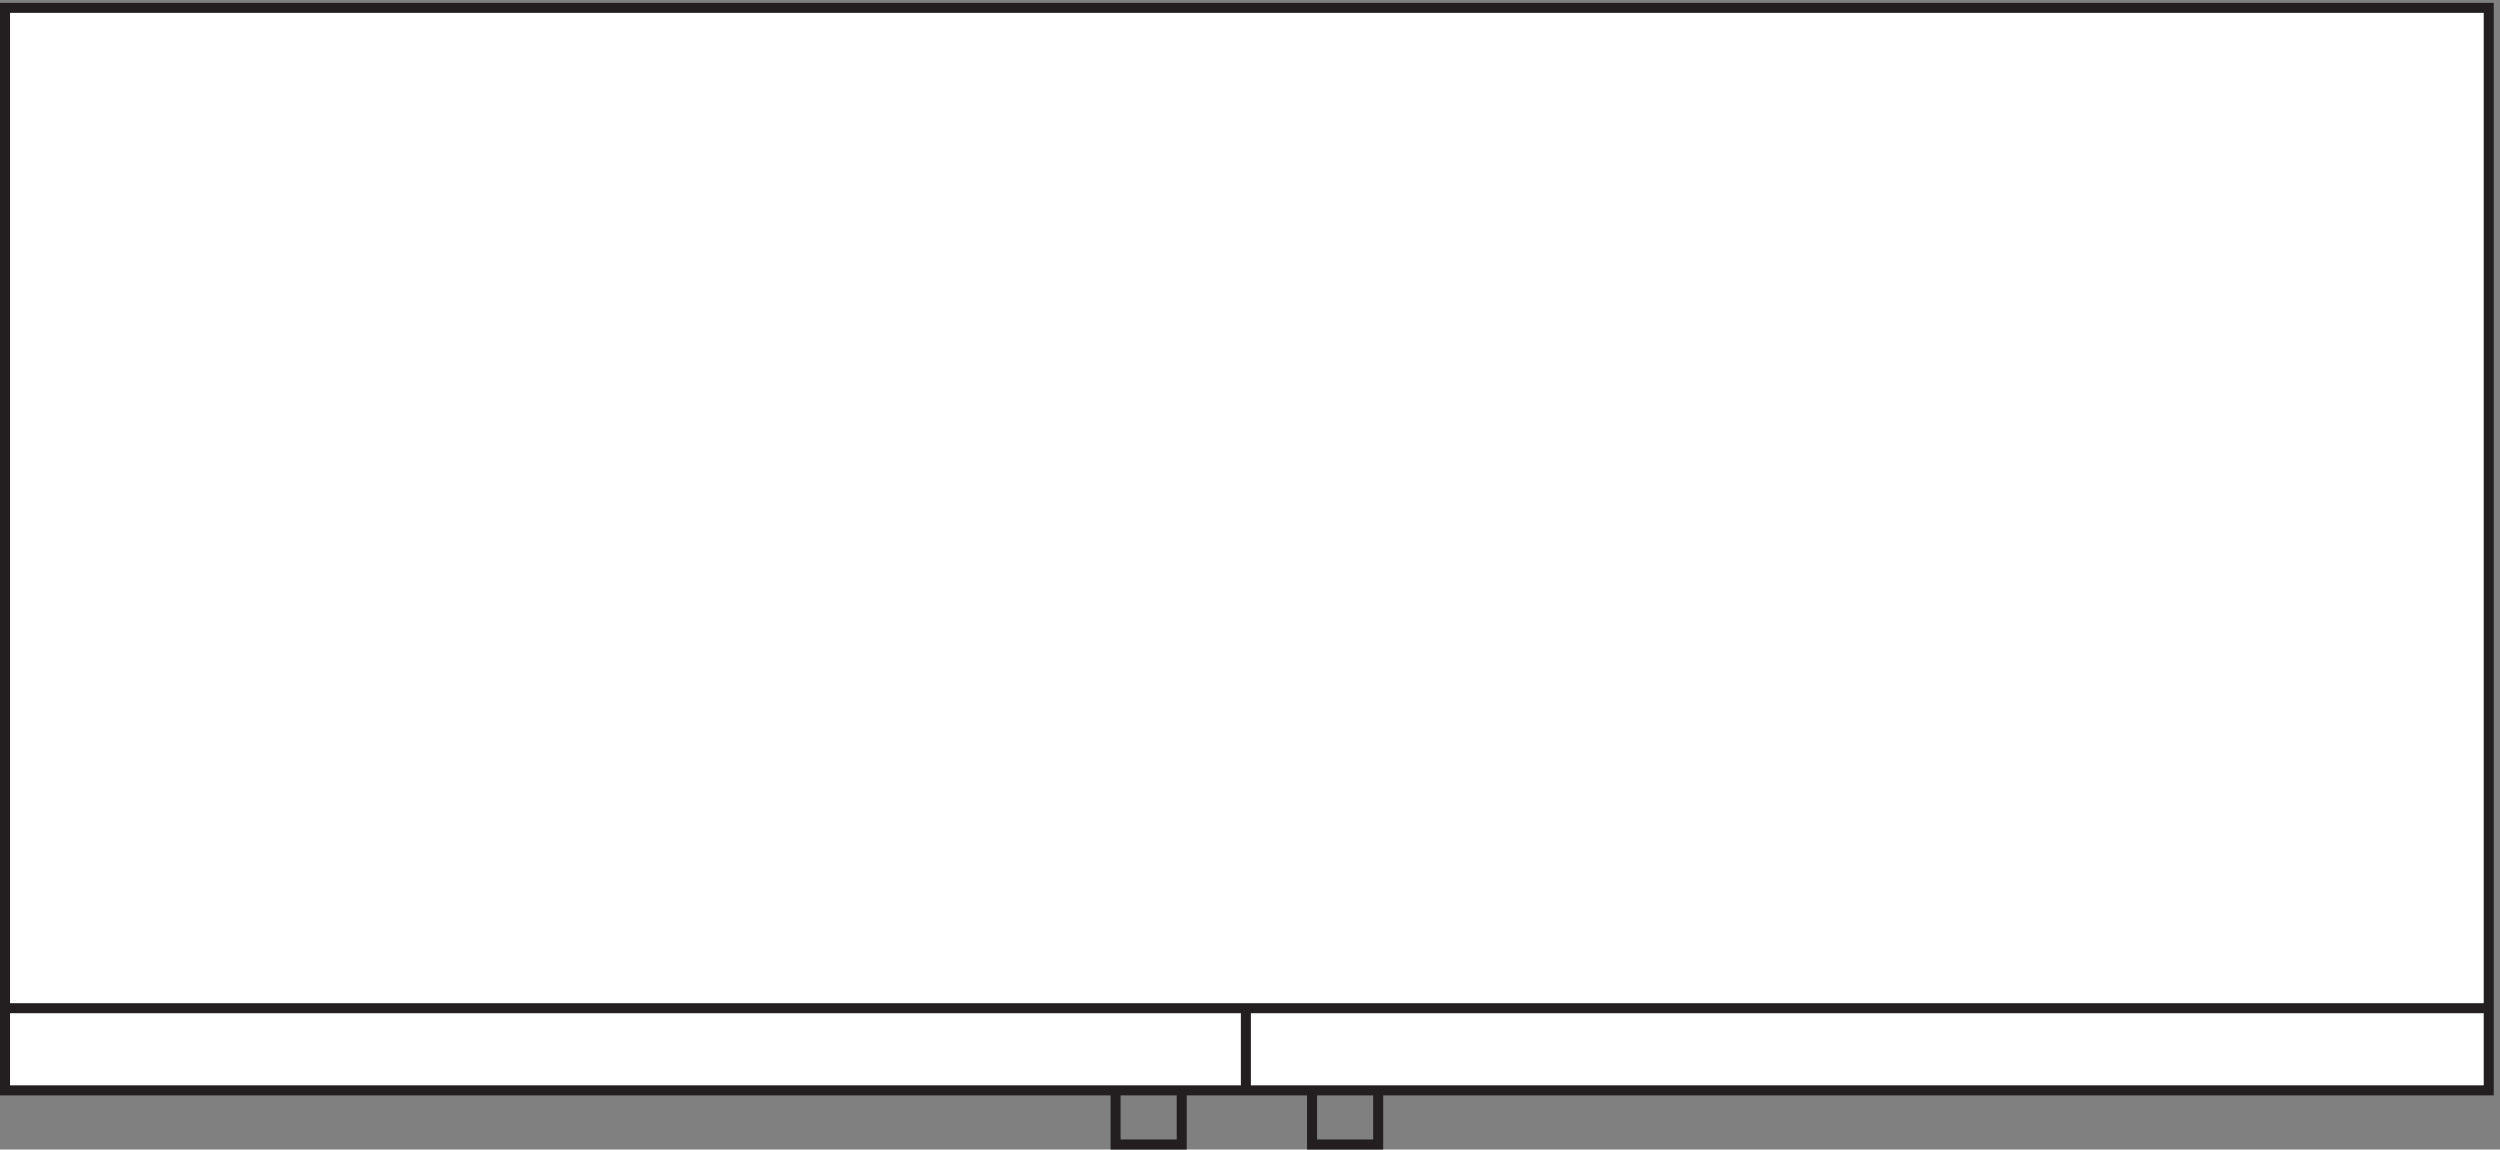
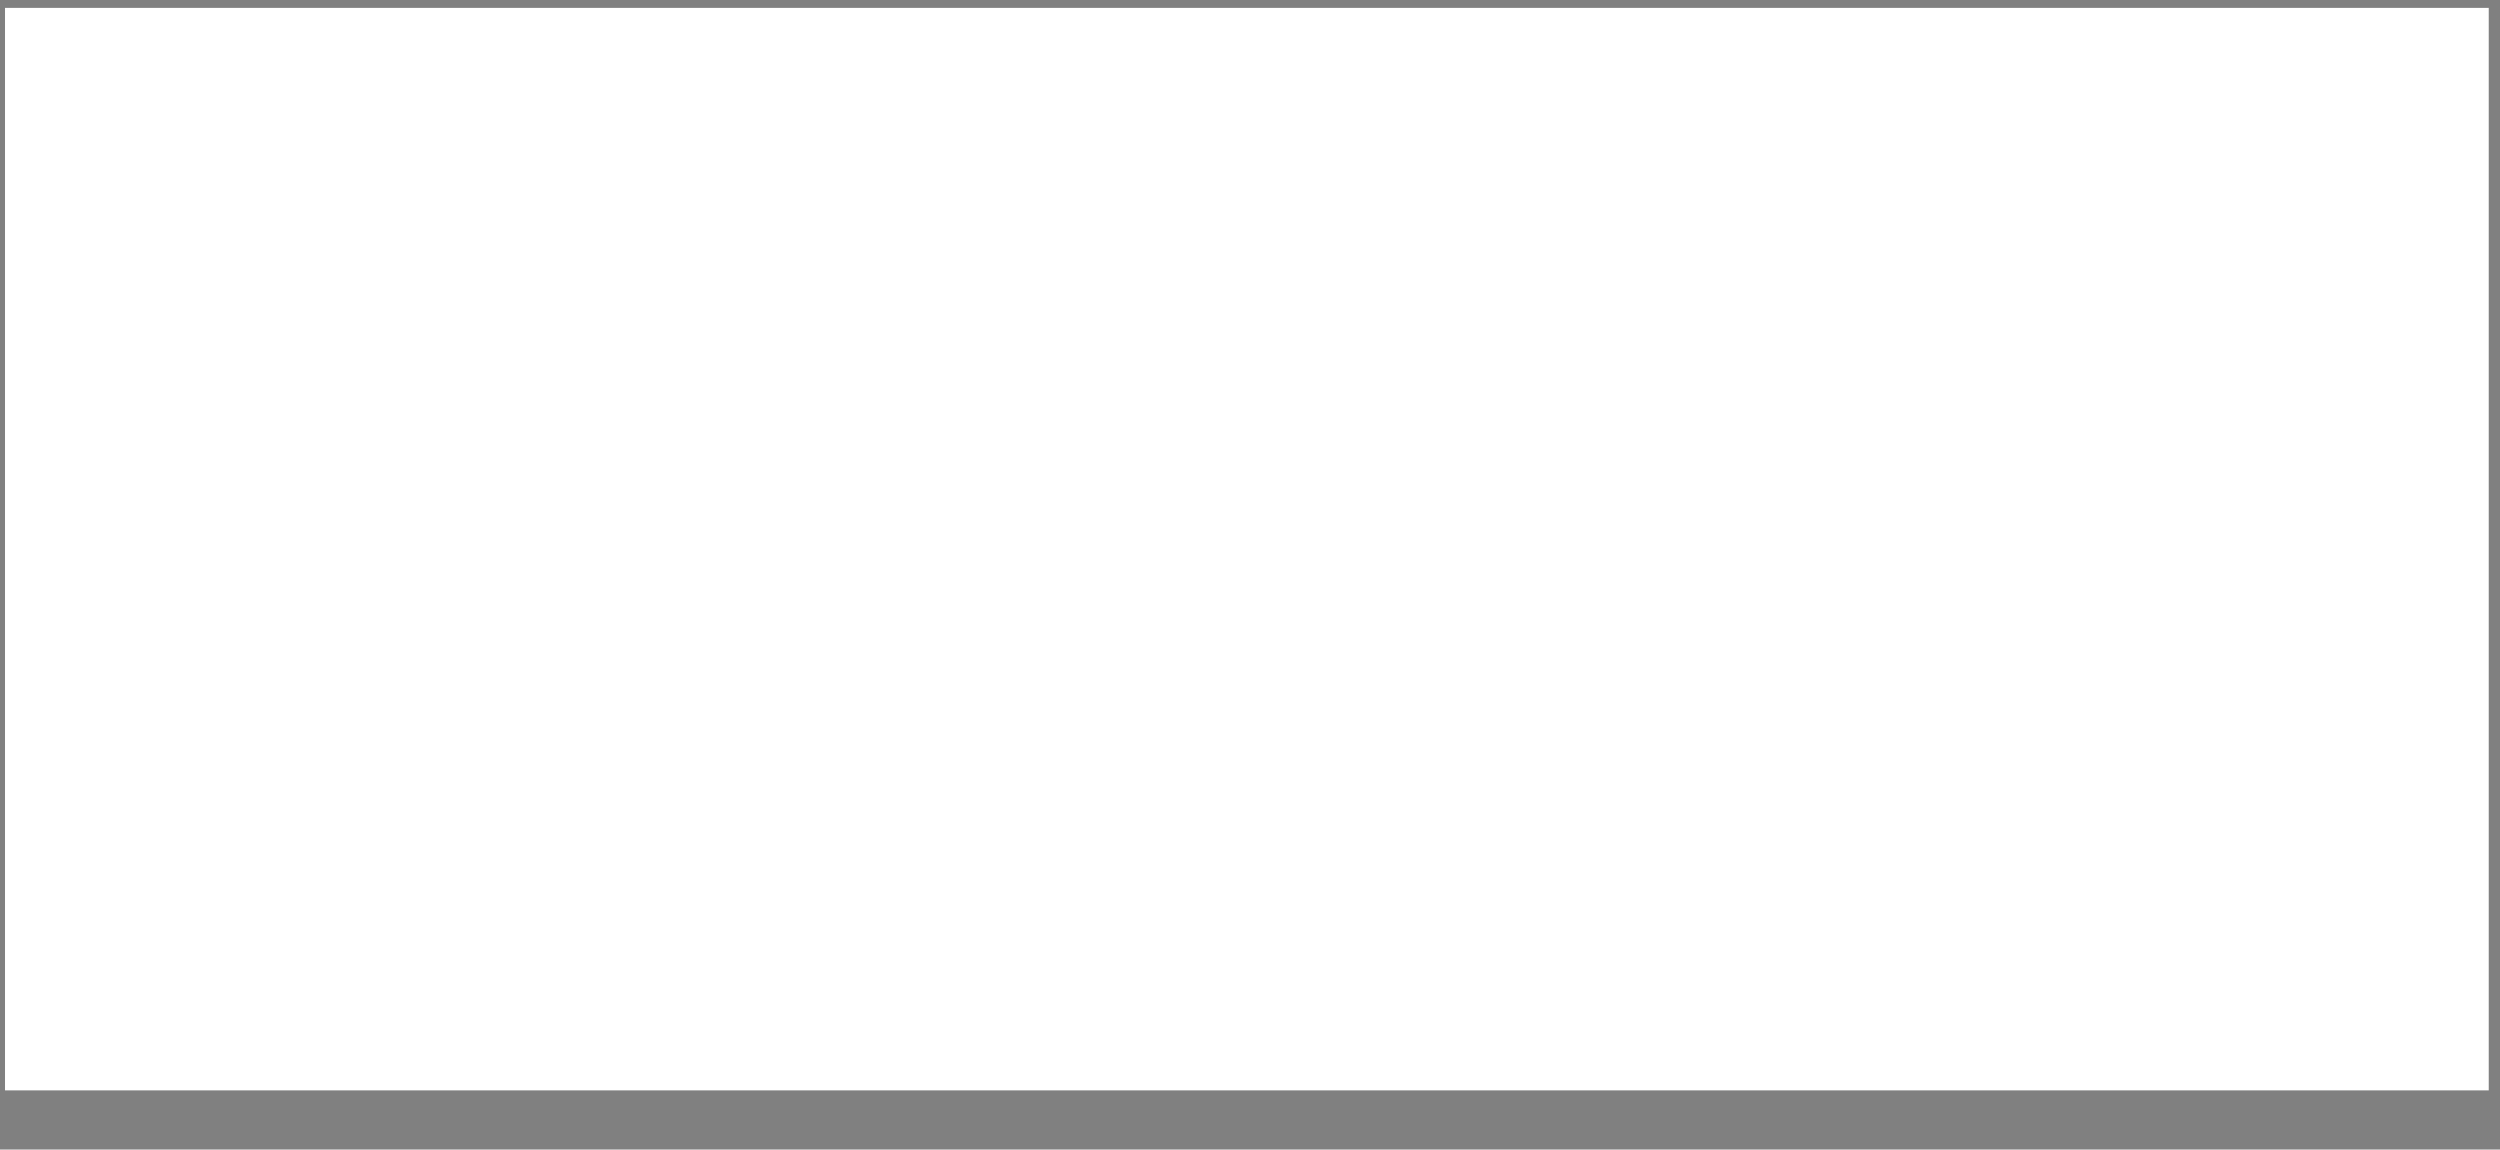
<svg xmlns="http://www.w3.org/2000/svg" xml:space="preserve" width="248.8" height="114.4">
  <rect width="100%" height="100%" fill="#808080" stroke="none" />
  <path d="M3.332 43.668v810H1861.83v-810H3.332" style="fill:#fff;fill-opacity:1;fill-rule:evenodd;stroke:none" transform="matrix(.133 0 0 -.133 .056 114.322)" />
-   <path d="M3.332 43.668v810H1861.83v-810zm978-40.5h49.5v40.5h-49.5zm-147 0h49.5v40.5h-49.5zm-831 102H1861.83m-929.998 0v-61.5" style="fill:none;stroke:#231f20;stroke-width:7.5;stroke-linecap:butt;stroke-linejoin:miter;stroke-miterlimit:10;stroke-dasharray:none;stroke-opacity:1" transform="matrix(.133 0 0 -.133 .056 114.322)" />
</svg>